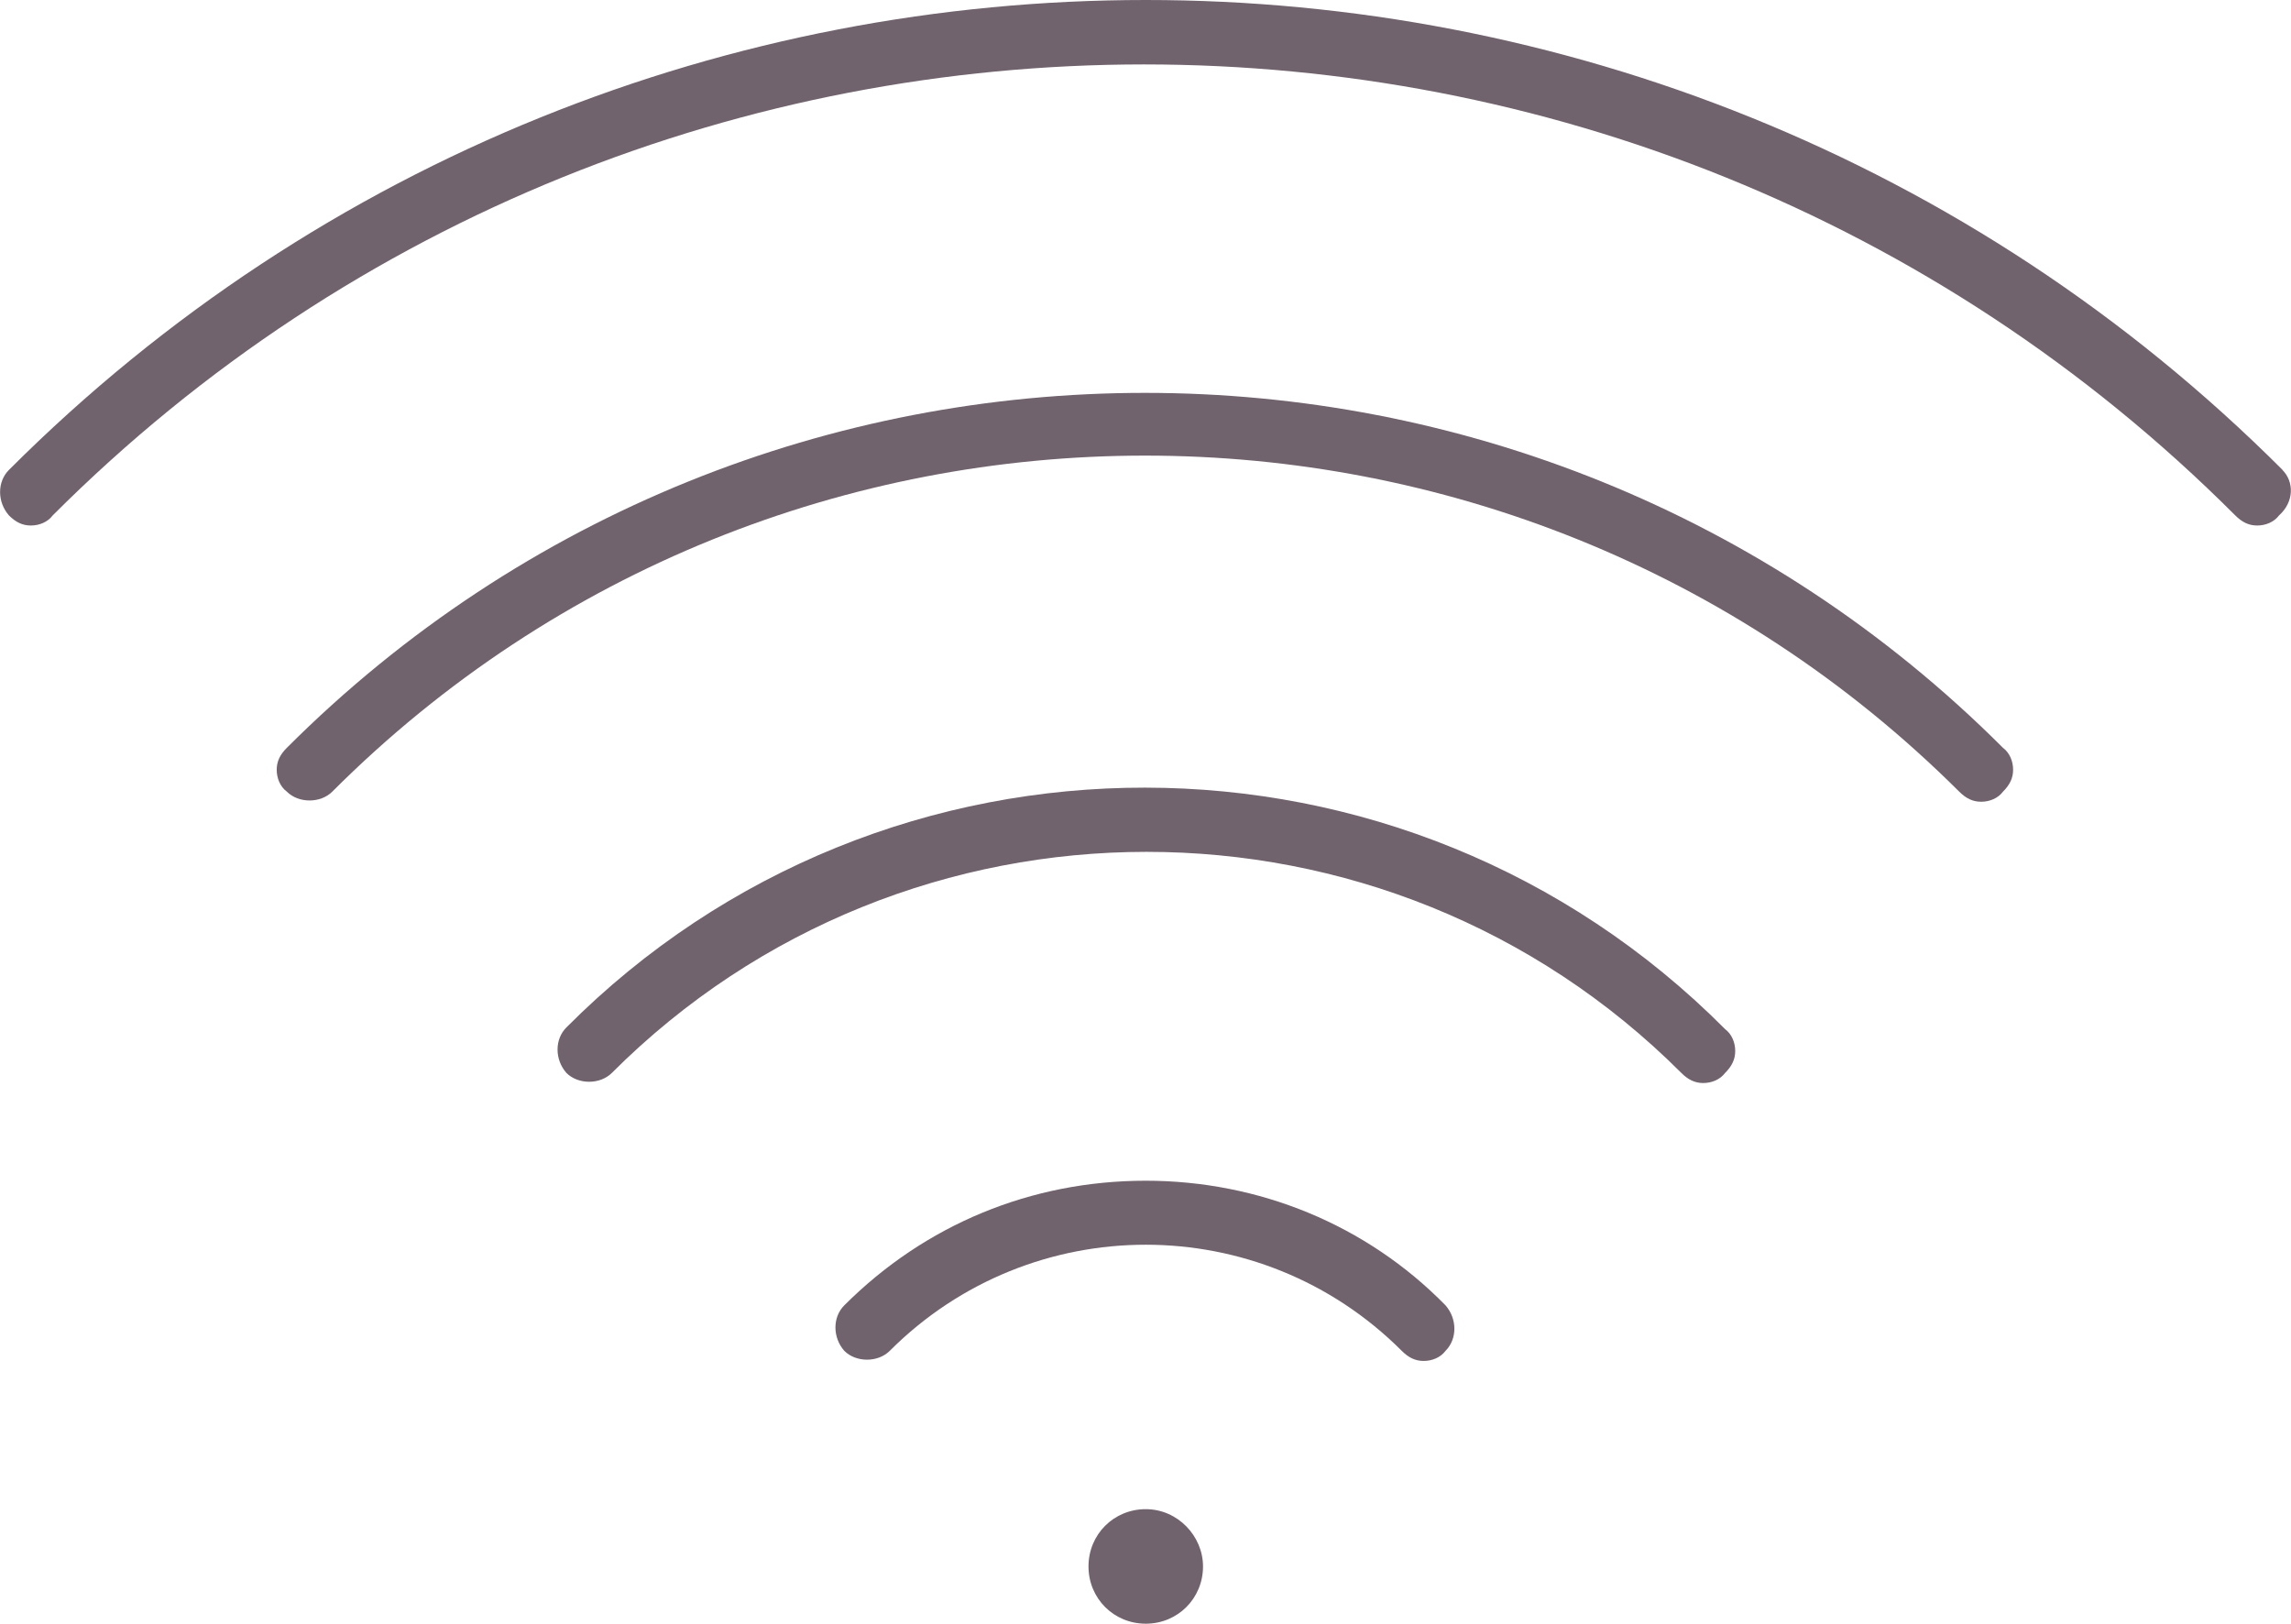
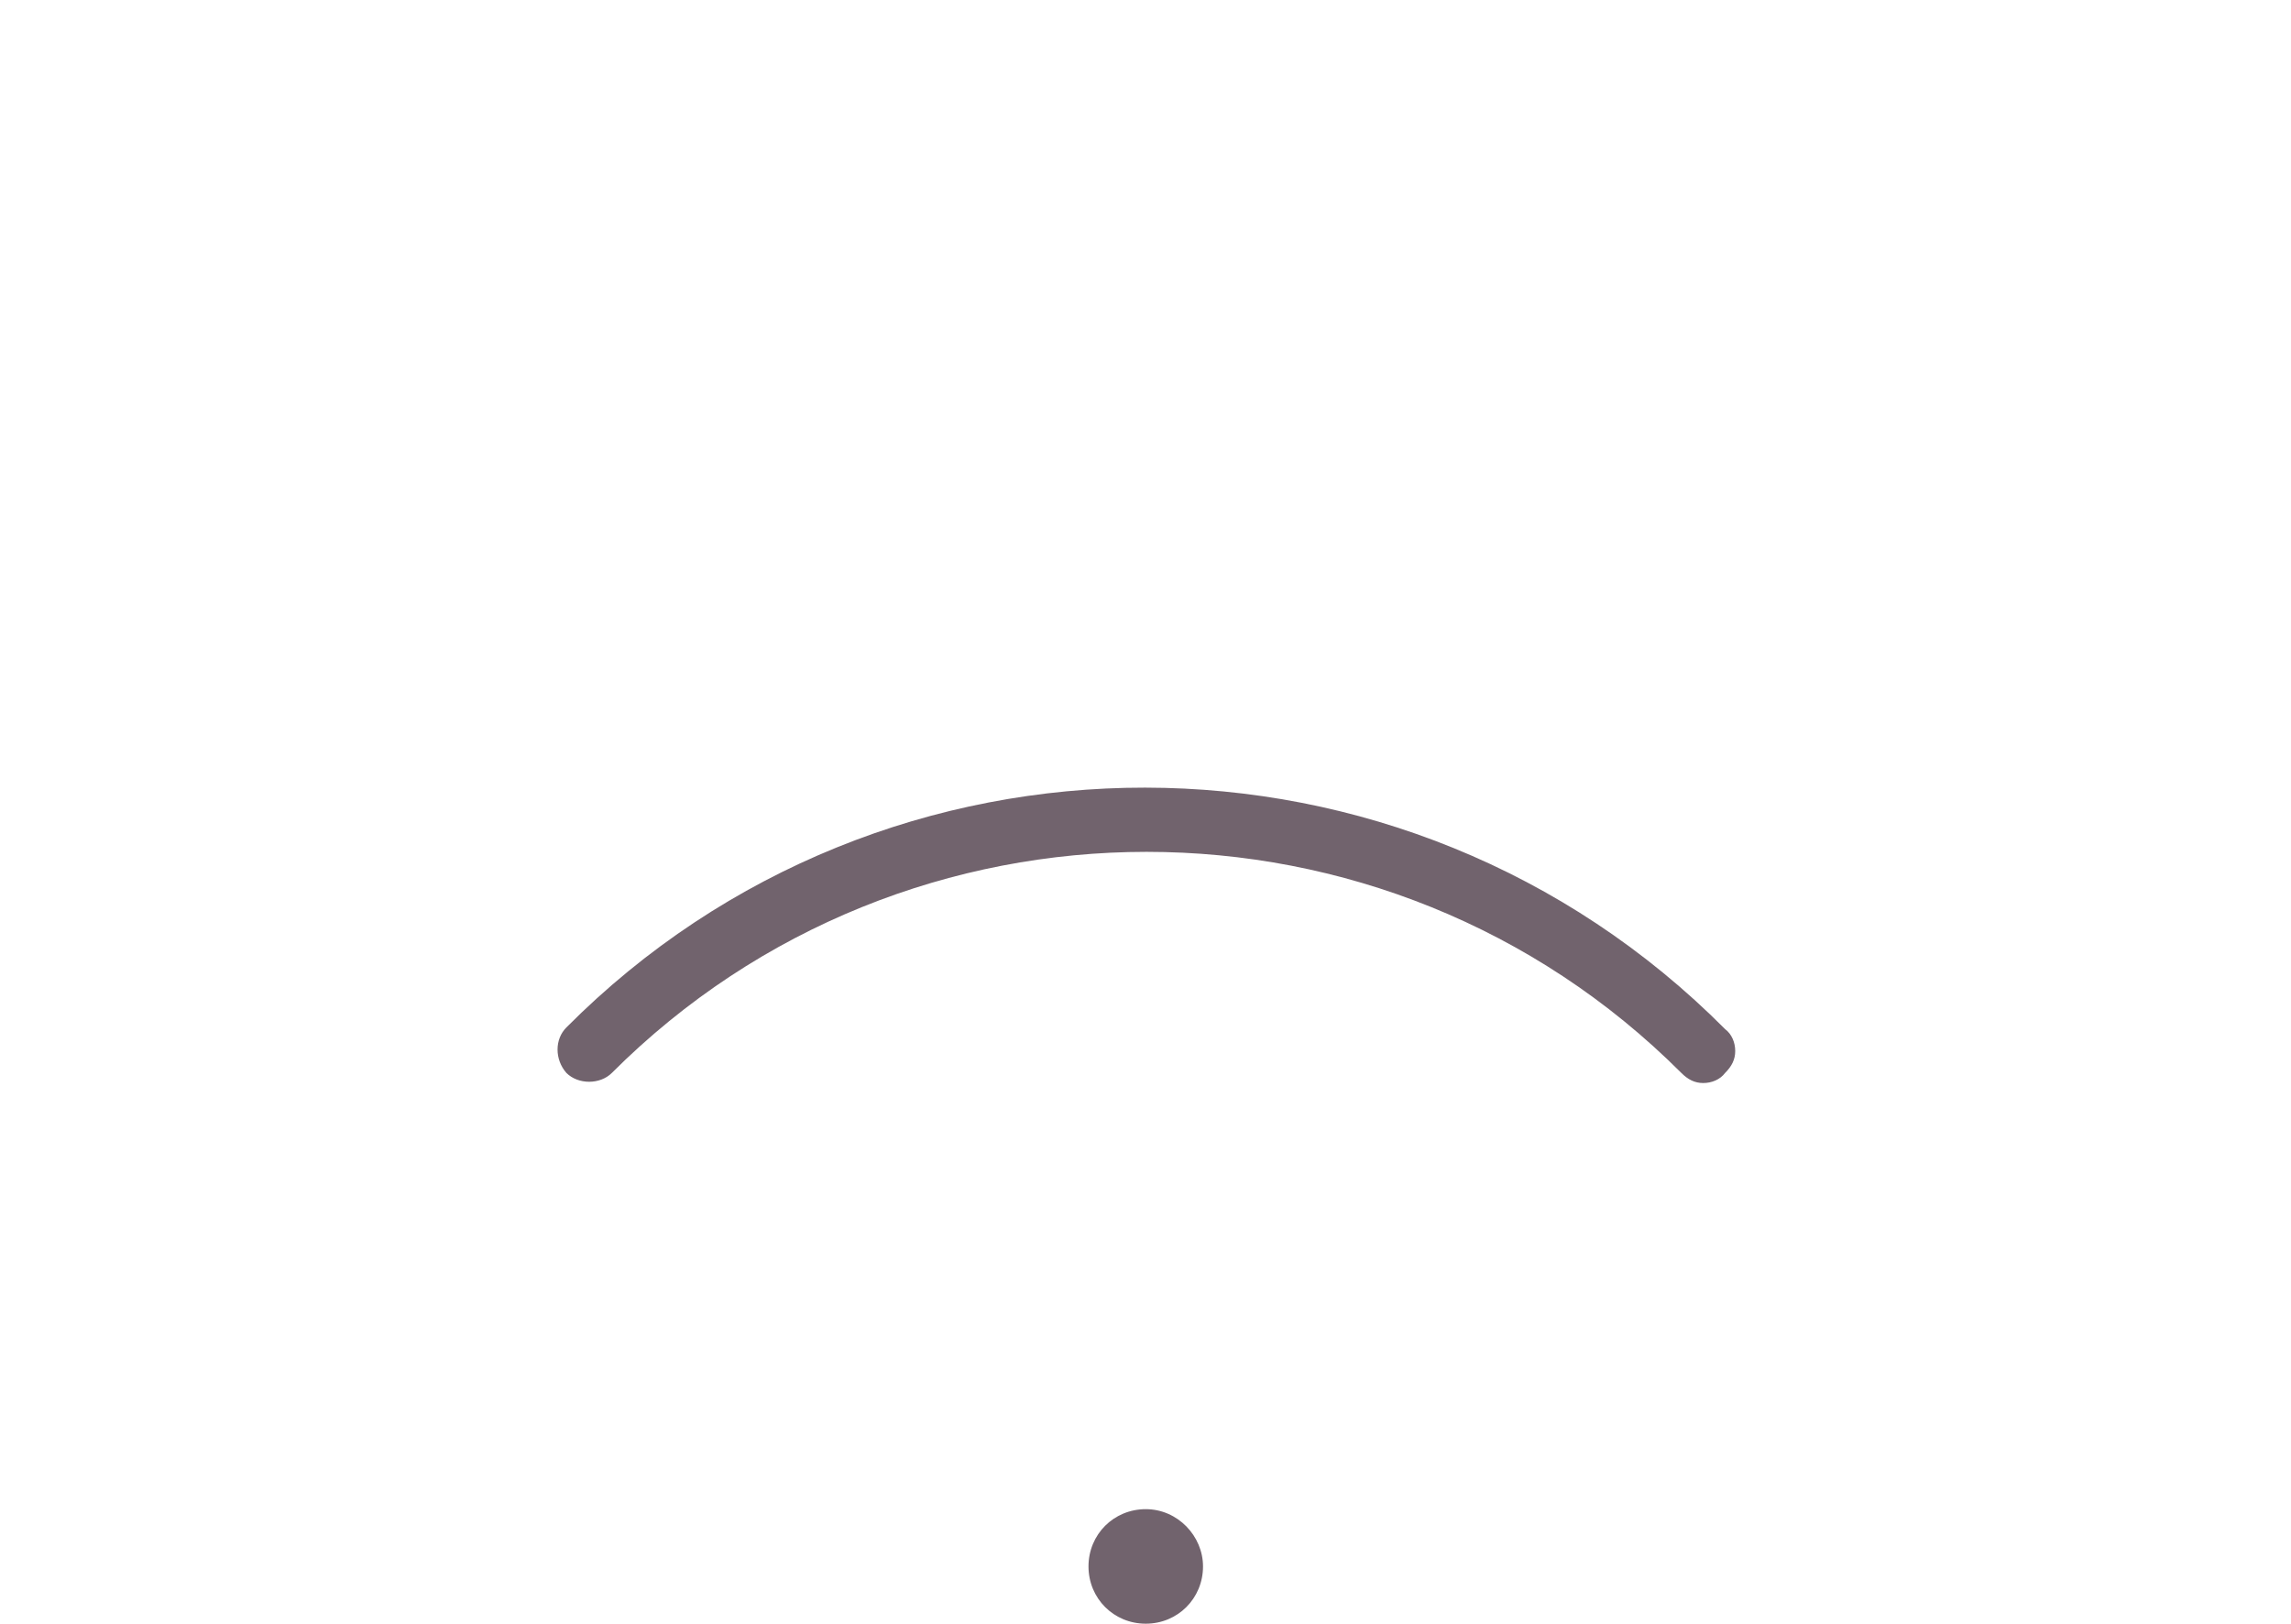
<svg xmlns="http://www.w3.org/2000/svg" id="Layer_2" viewBox="0 0 136.03 96.4">
  <defs>
    <style>.cls-1{fill:#71636d;stroke-width:0px;}</style>
  </defs>
  <g id="Layer_1-2">
    <g id="Layer_2-2">
      <path class="cls-1" d="m68.03,89.6c-1.9,0-3.4,1.5-3.4,3.4s1.5,3.4,3.4,3.4,3.4-1.5,3.4-3.4c0-1.8-1.5-3.4-3.4-3.4Z" />
-       <path class="cls-1" d="m68.03,70.1h0c-6.8,0-13.1,2.6-17.9,7.4-.7.7-.7,1.9,0,2.7.7.7,2,.7,2.7,0,8.4-8.4,22-8.4,30.4,0,.4.4.8.6,1.3.6s1-.2,1.3-.6c.7-.7.7-1.9,0-2.7-4.7-4.8-11.1-7.4-17.8-7.4Z" />
      <path class="cls-1" d="m33.63,61c-.7.7-.7,1.9,0,2.7.7.7,2,.7,2.7,0,17.5-17.5,46-17.5,63.5,0,.4.4.8.6,1.3.6s1-.2,1.3-.6c.4-.4.6-.8.6-1.3s-.2-1-.6-1.3c-19-19.1-49.9-19.1-68.8-.1Z" />
-       <path class="cls-1" d="m17.03,44.4c-.4.4-.6.8-.6,1.3s.2,1,.6,1.3c.7.7,2,.7,2.7,0,26.6-26.6,69.9-26.6,96.6,0,.4.4.8.6,1.3.6s1-.2,1.3-.6c.4-.4.6-.8.6-1.3s-.2-1-.6-1.3c-28.1-28.1-73.8-28.1-101.9,0Z" />
-       <path class="cls-1" d="m135.53,27.9C98.32-9.3,37.73-9.3.53,27.9c-.7.7-.7,1.9,0,2.7.4.4.8.6,1.3.6h0c.5,0,1-.2,1.3-.6C38.82-5.1,97.03-5.1,132.72,30.6c.4.4.8.6,1.3.6s1-.2,1.3-.6c.9-.8.9-2,.2-2.7Z" />
    </g>
  </g>
</svg>